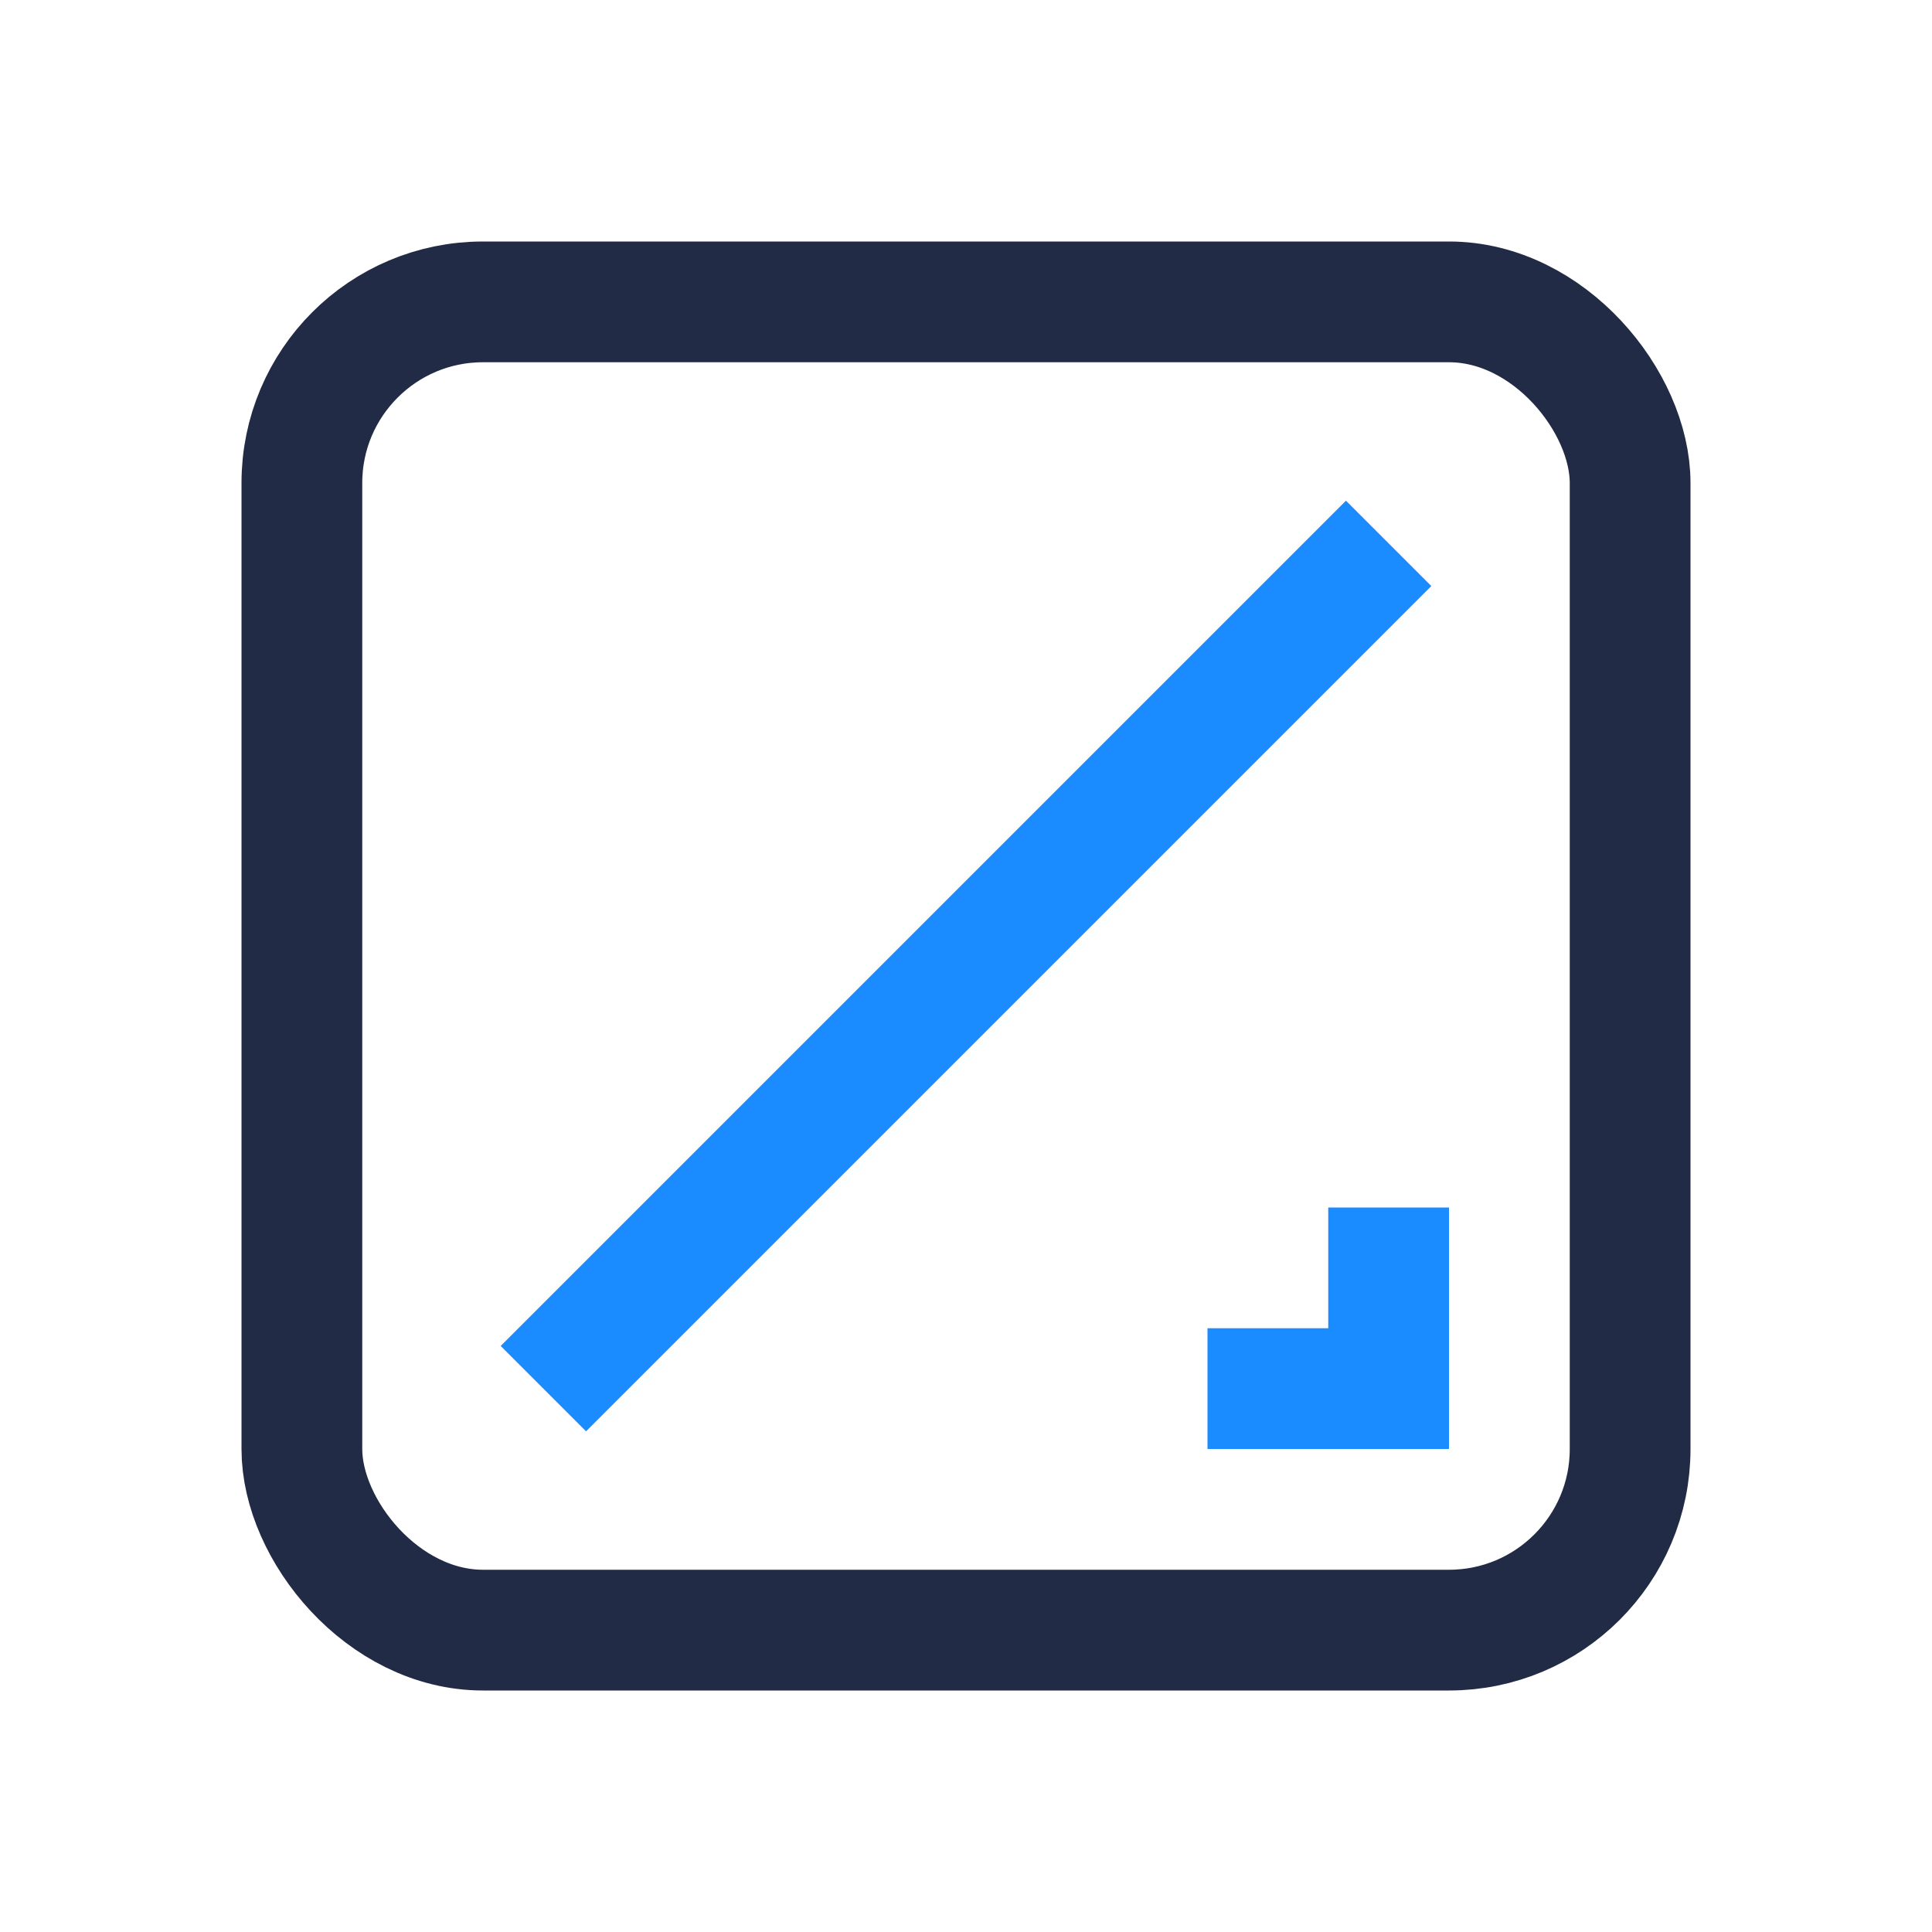
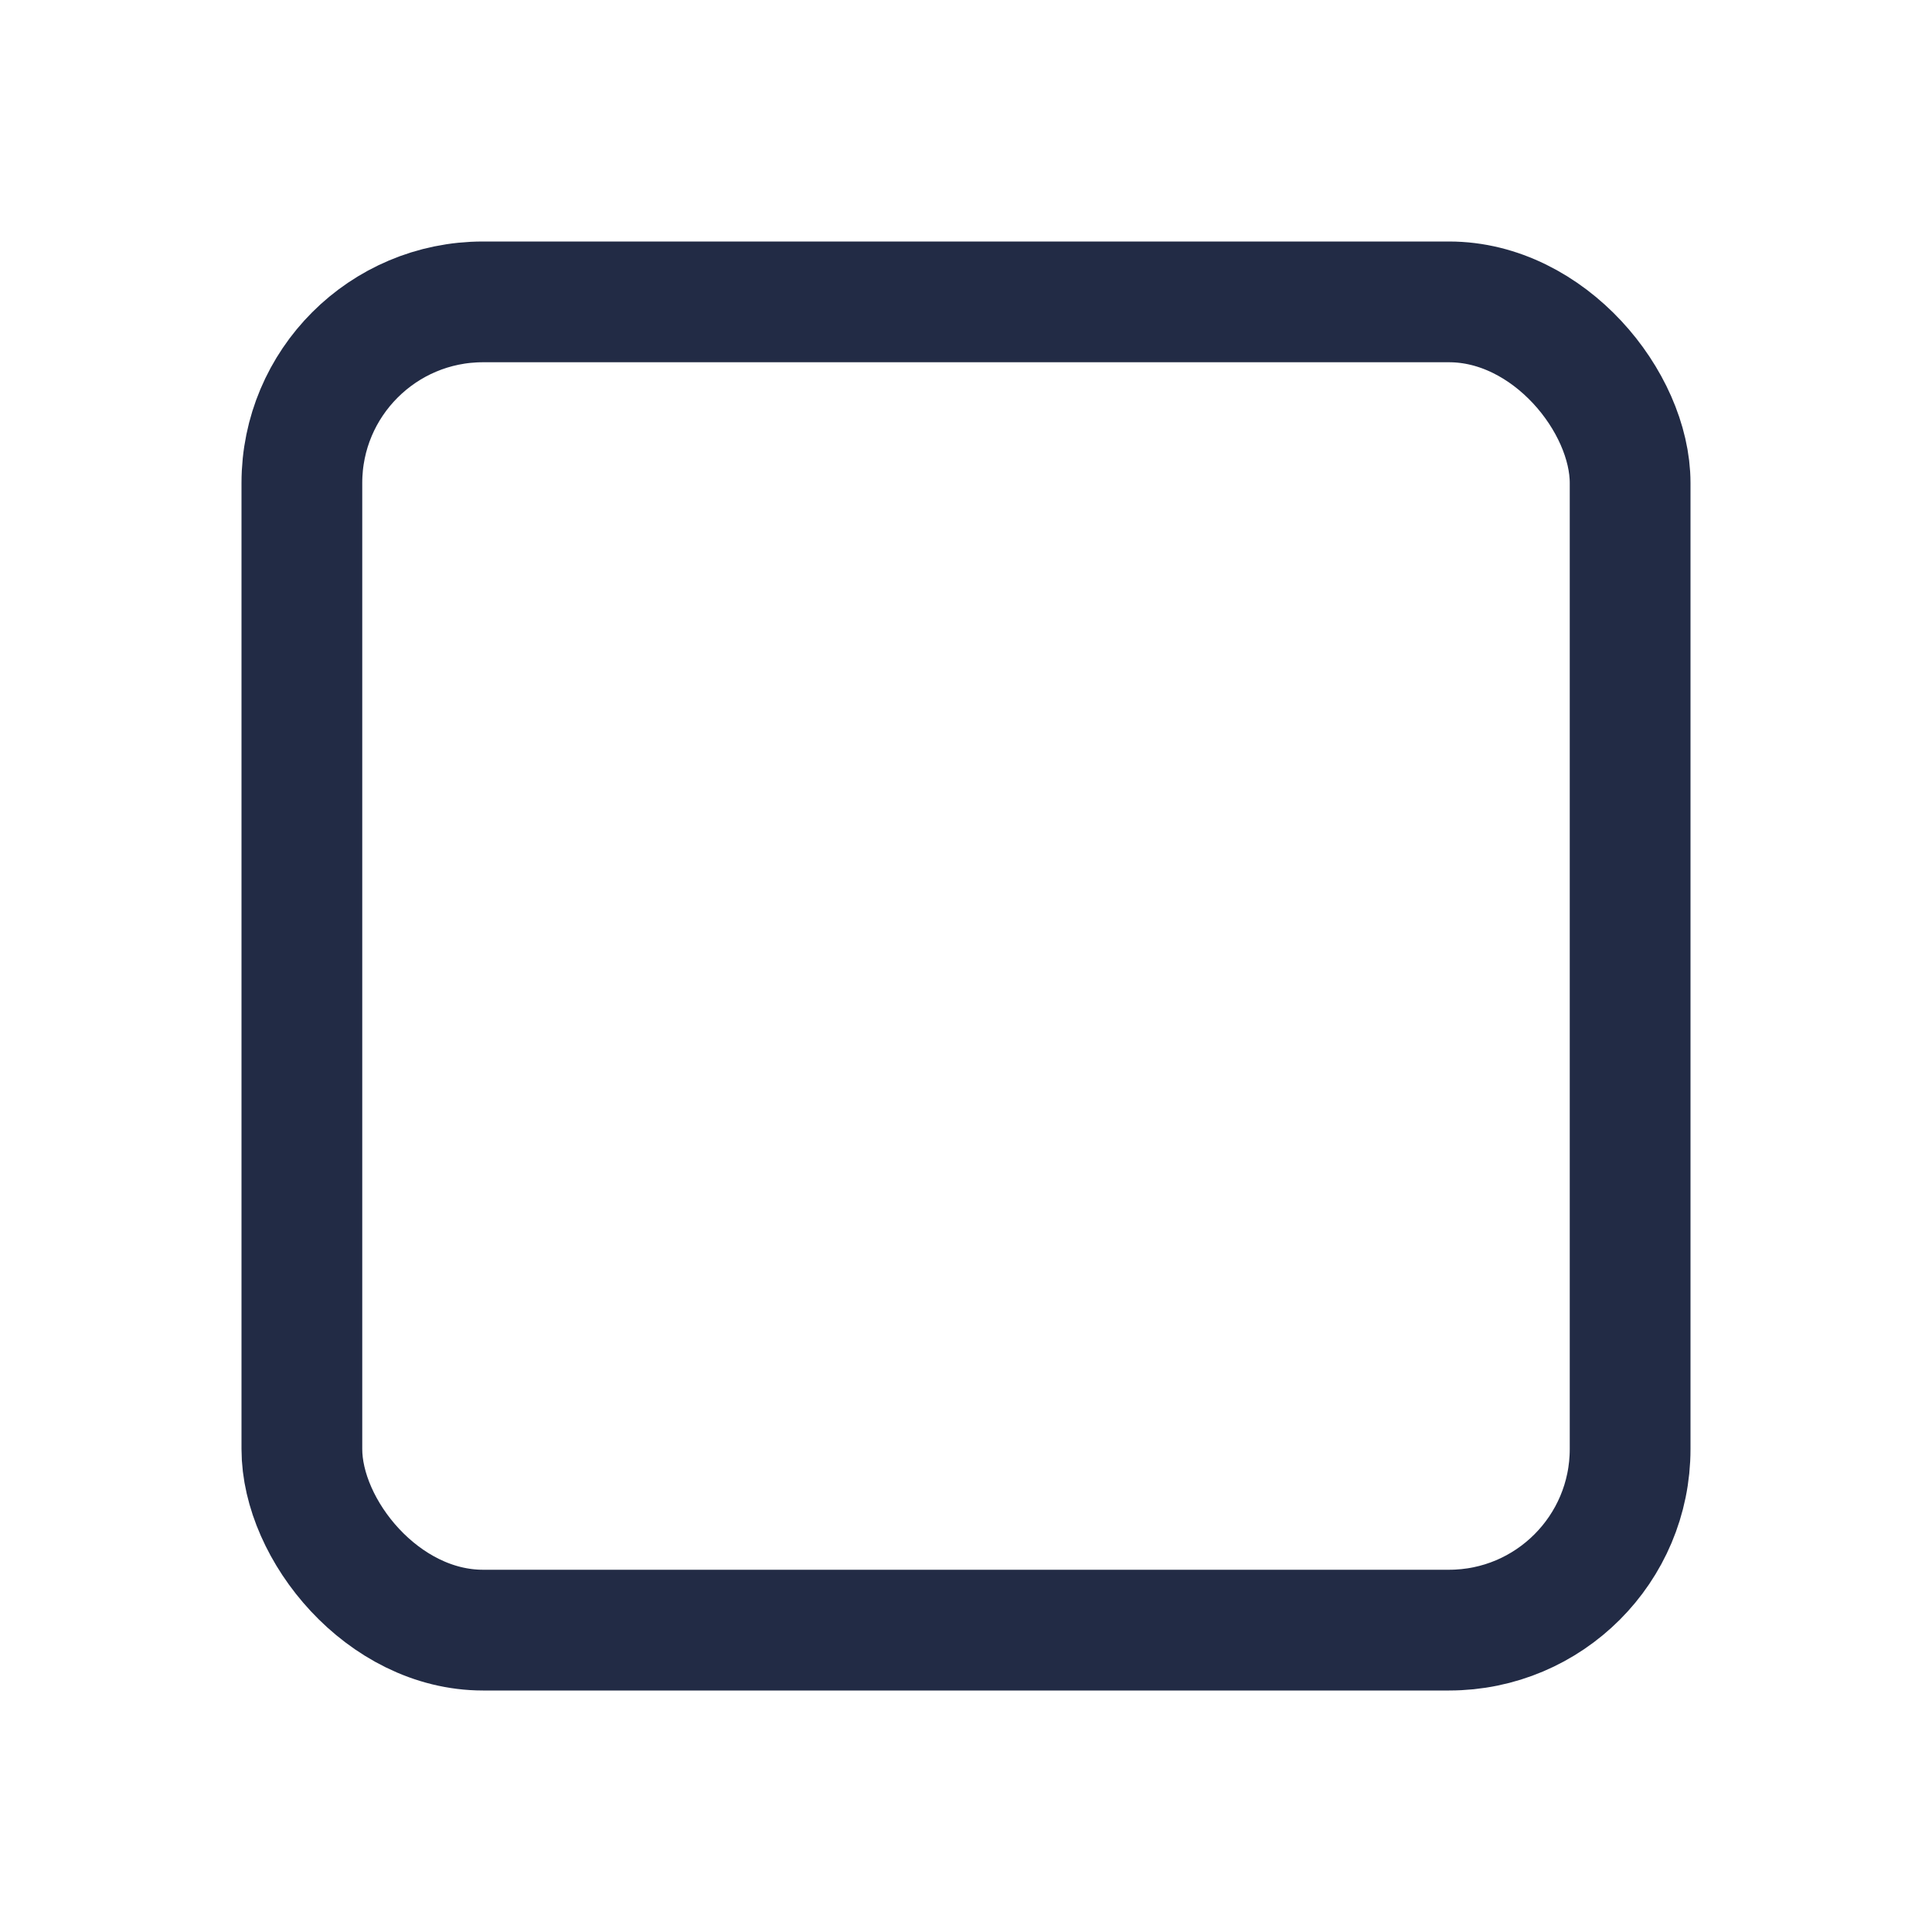
<svg xmlns="http://www.w3.org/2000/svg" width="32" height="32" viewBox="0 0 32 32">
  <rect x="5" y="5" width="22" height="22" rx="3" fill="none" stroke="#222B45" stroke-width="2" />
-   <path d="M9 23l14-14M23 20v3h-3" fill="none" stroke="#1A8CFF" stroke-width="2" />
</svg>